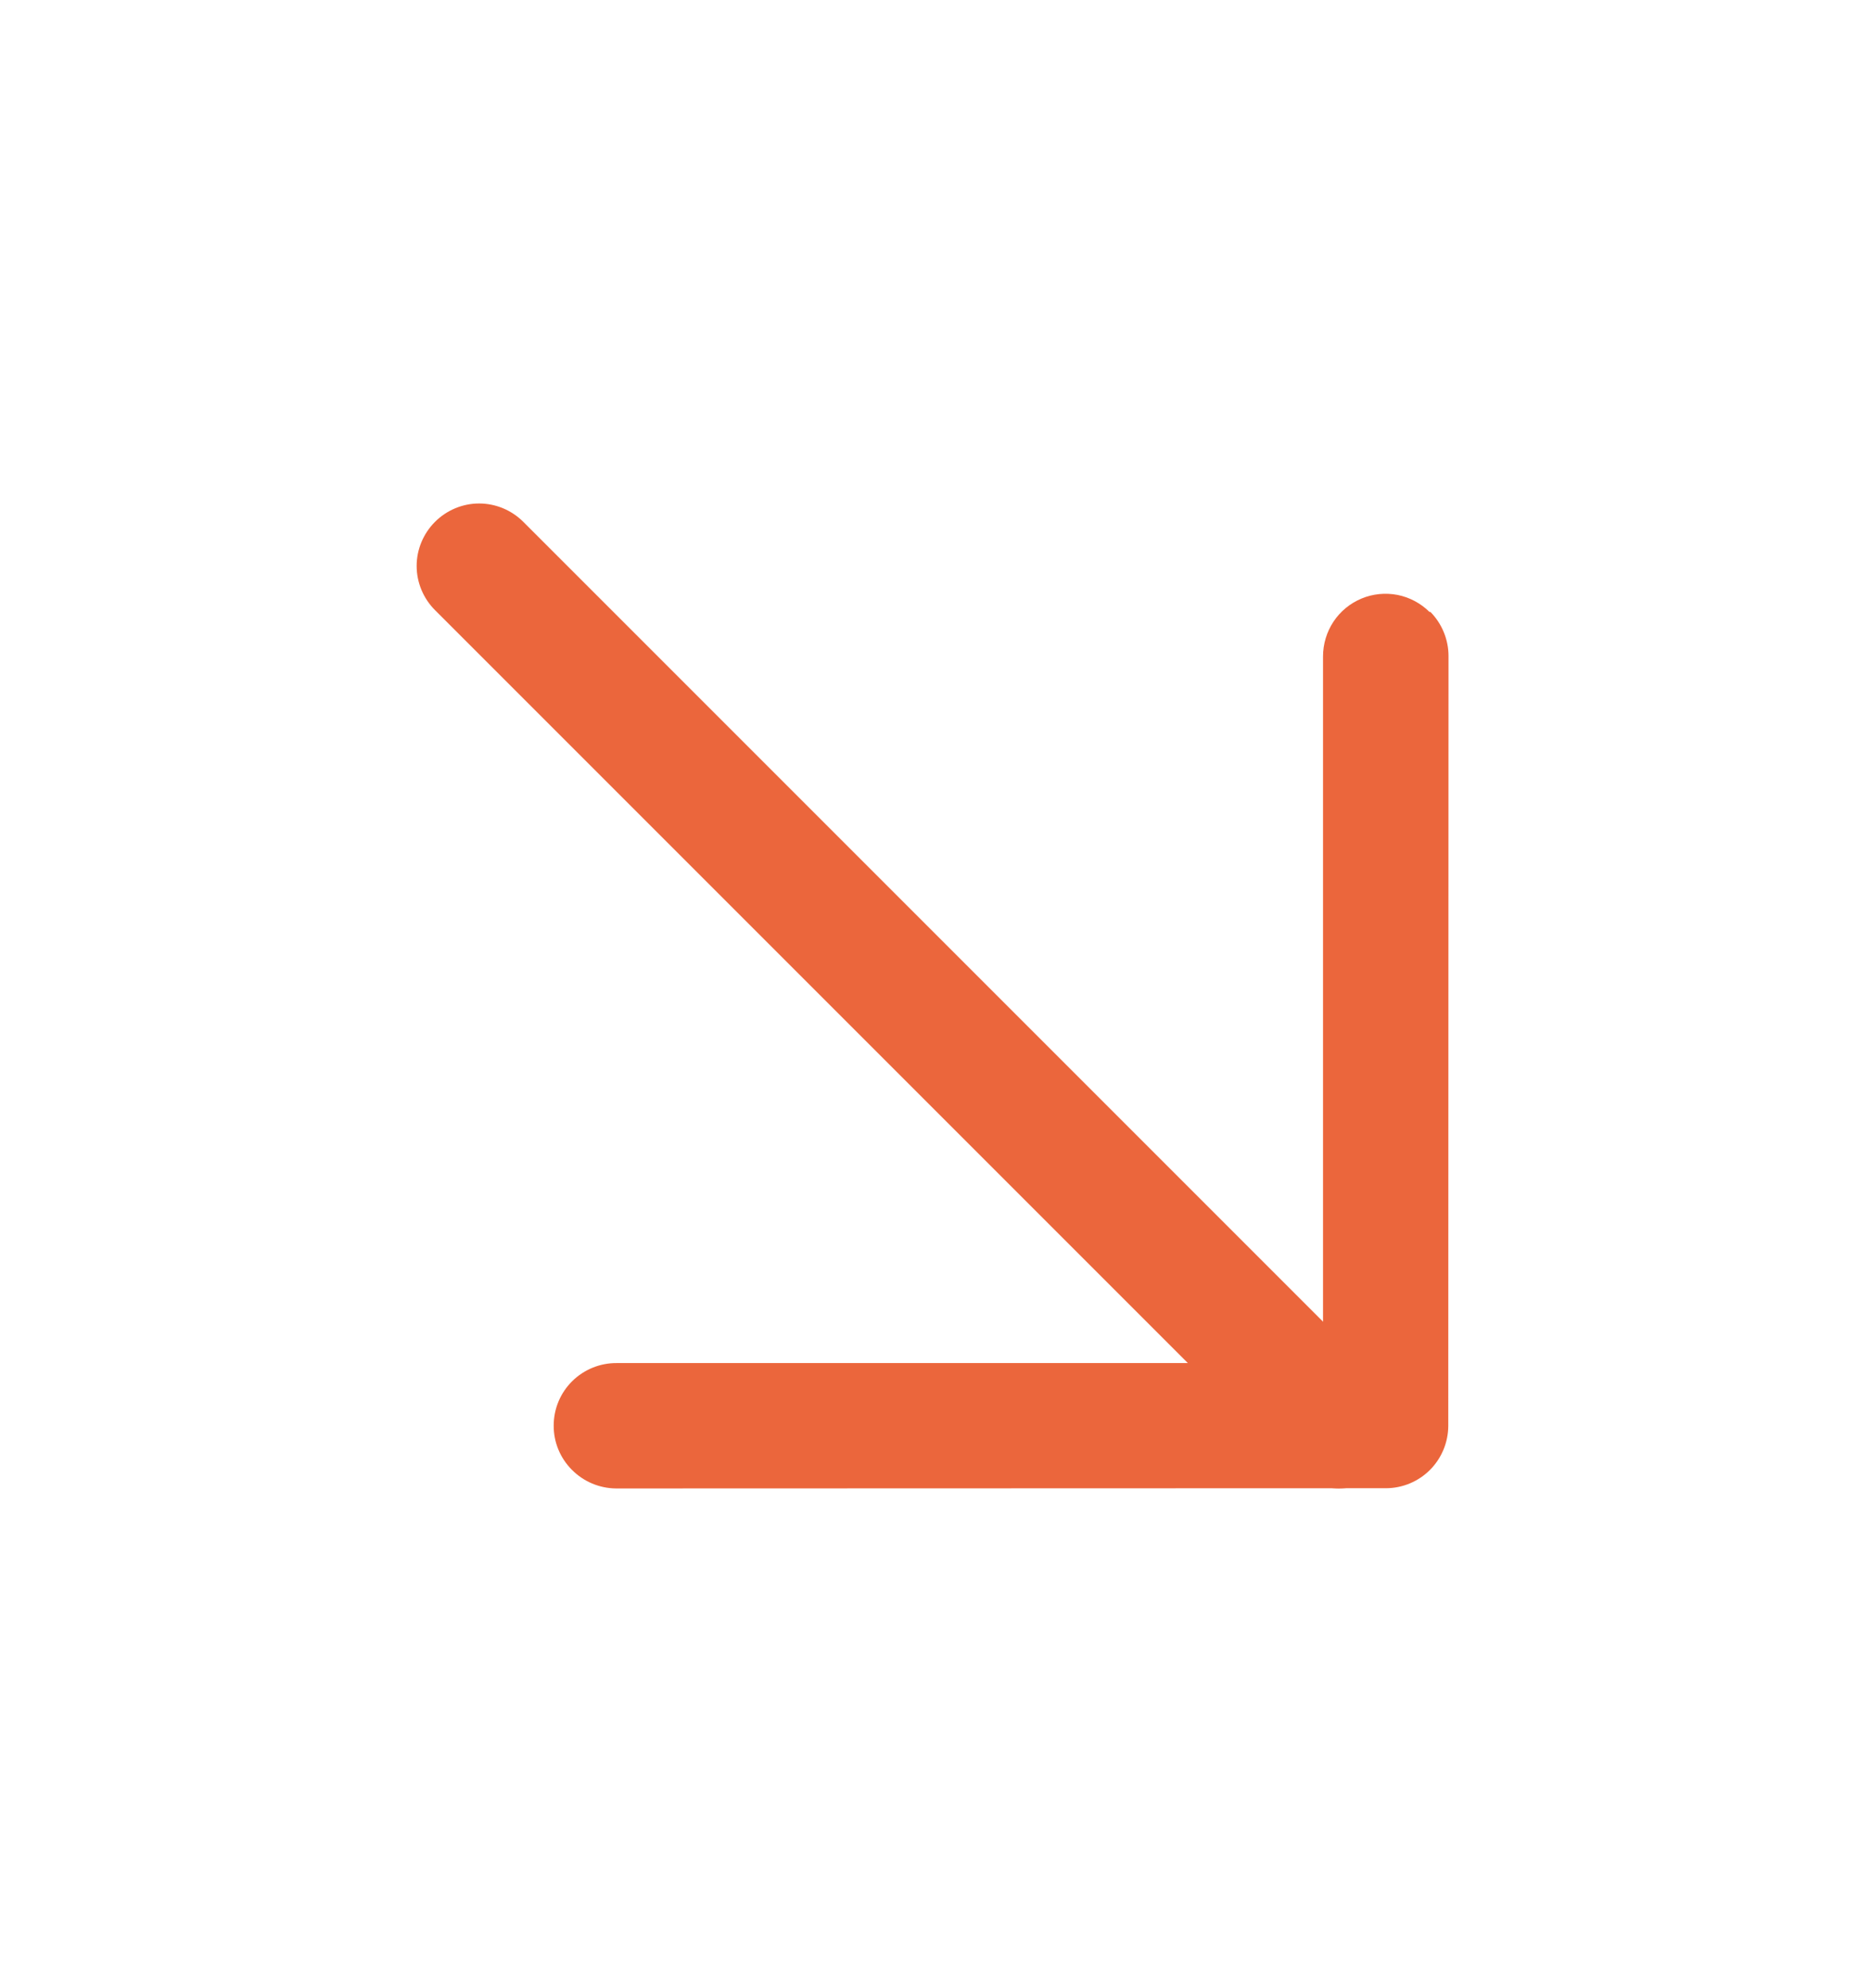
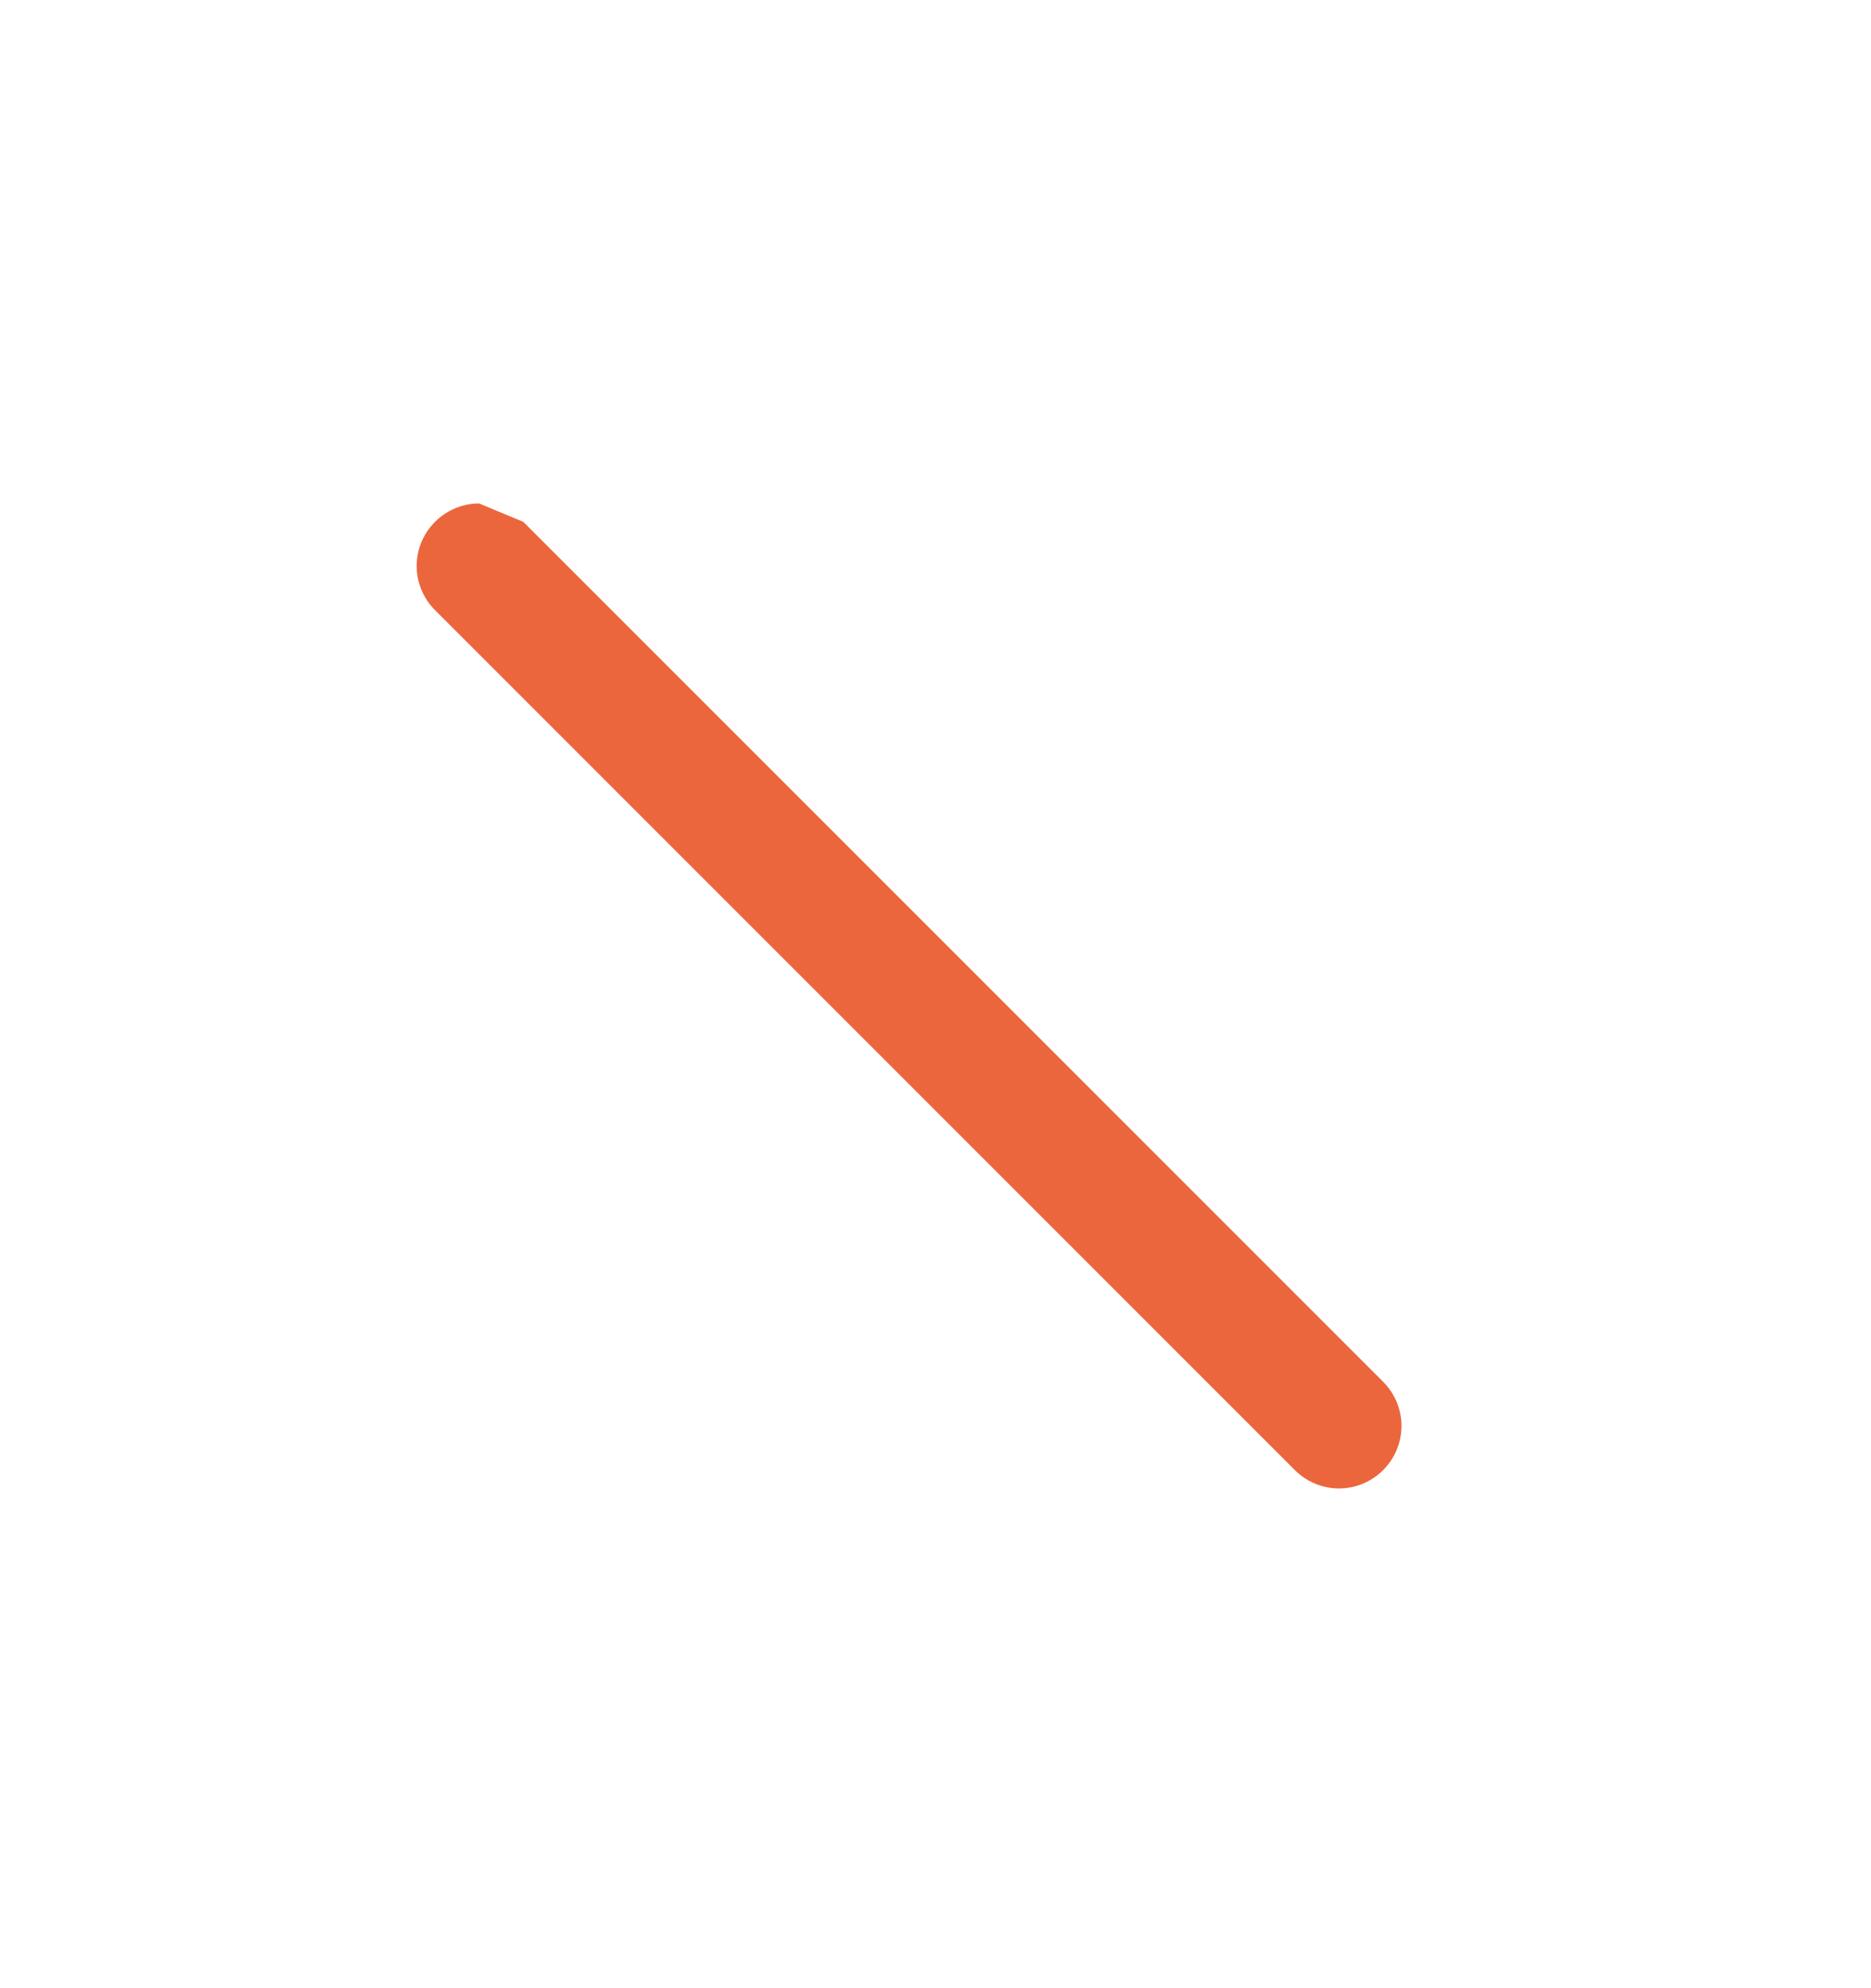
<svg xmlns="http://www.w3.org/2000/svg" width="16" height="17" viewBox="0 0 16 17" fill="none">
-   <path d="M12.23 5.23C12.28 5.28 12.319 5.339 12.346 5.404C12.373 5.469 12.387 5.539 12.387 5.609L12.385 12.193C12.384 12.334 12.328 12.469 12.228 12.569C12.129 12.668 11.993 12.725 11.852 12.725L5.269 12.727C5.127 12.726 4.991 12.669 4.891 12.568C4.79 12.467 4.734 12.331 4.735 12.189C4.735 12.046 4.792 11.91 4.893 11.81C4.994 11.71 5.131 11.654 5.273 11.655L11.314 11.655L11.314 5.613C11.314 5.507 11.345 5.404 11.403 5.316C11.462 5.227 11.545 5.159 11.643 5.118C11.741 5.077 11.848 5.067 11.952 5.087C12.056 5.108 12.151 5.159 12.226 5.234L12.23 5.23Z" fill="#EB663C" />
-   <path d="M4.475 4.462L11.828 11.815C11.928 11.915 11.985 12.051 11.985 12.193C11.985 12.334 11.928 12.47 11.828 12.57C11.728 12.67 11.592 12.727 11.451 12.727C11.309 12.727 11.173 12.67 11.073 12.57L3.72 5.217C3.62 5.117 3.563 4.981 3.563 4.839C3.563 4.698 3.62 4.562 3.72 4.462C3.82 4.362 3.956 4.305 4.097 4.305C4.239 4.305 4.375 4.362 4.475 4.462Z" fill="#EB663C" />
+   <path d="M4.475 4.462L11.828 11.815C11.928 11.915 11.985 12.051 11.985 12.193C11.985 12.334 11.928 12.47 11.828 12.57C11.728 12.67 11.592 12.727 11.451 12.727C11.309 12.727 11.173 12.67 11.073 12.57L3.72 5.217C3.62 5.117 3.563 4.981 3.563 4.839C3.563 4.698 3.62 4.562 3.72 4.462C3.82 4.362 3.956 4.305 4.097 4.305Z" fill="#EB663C" />
</svg>